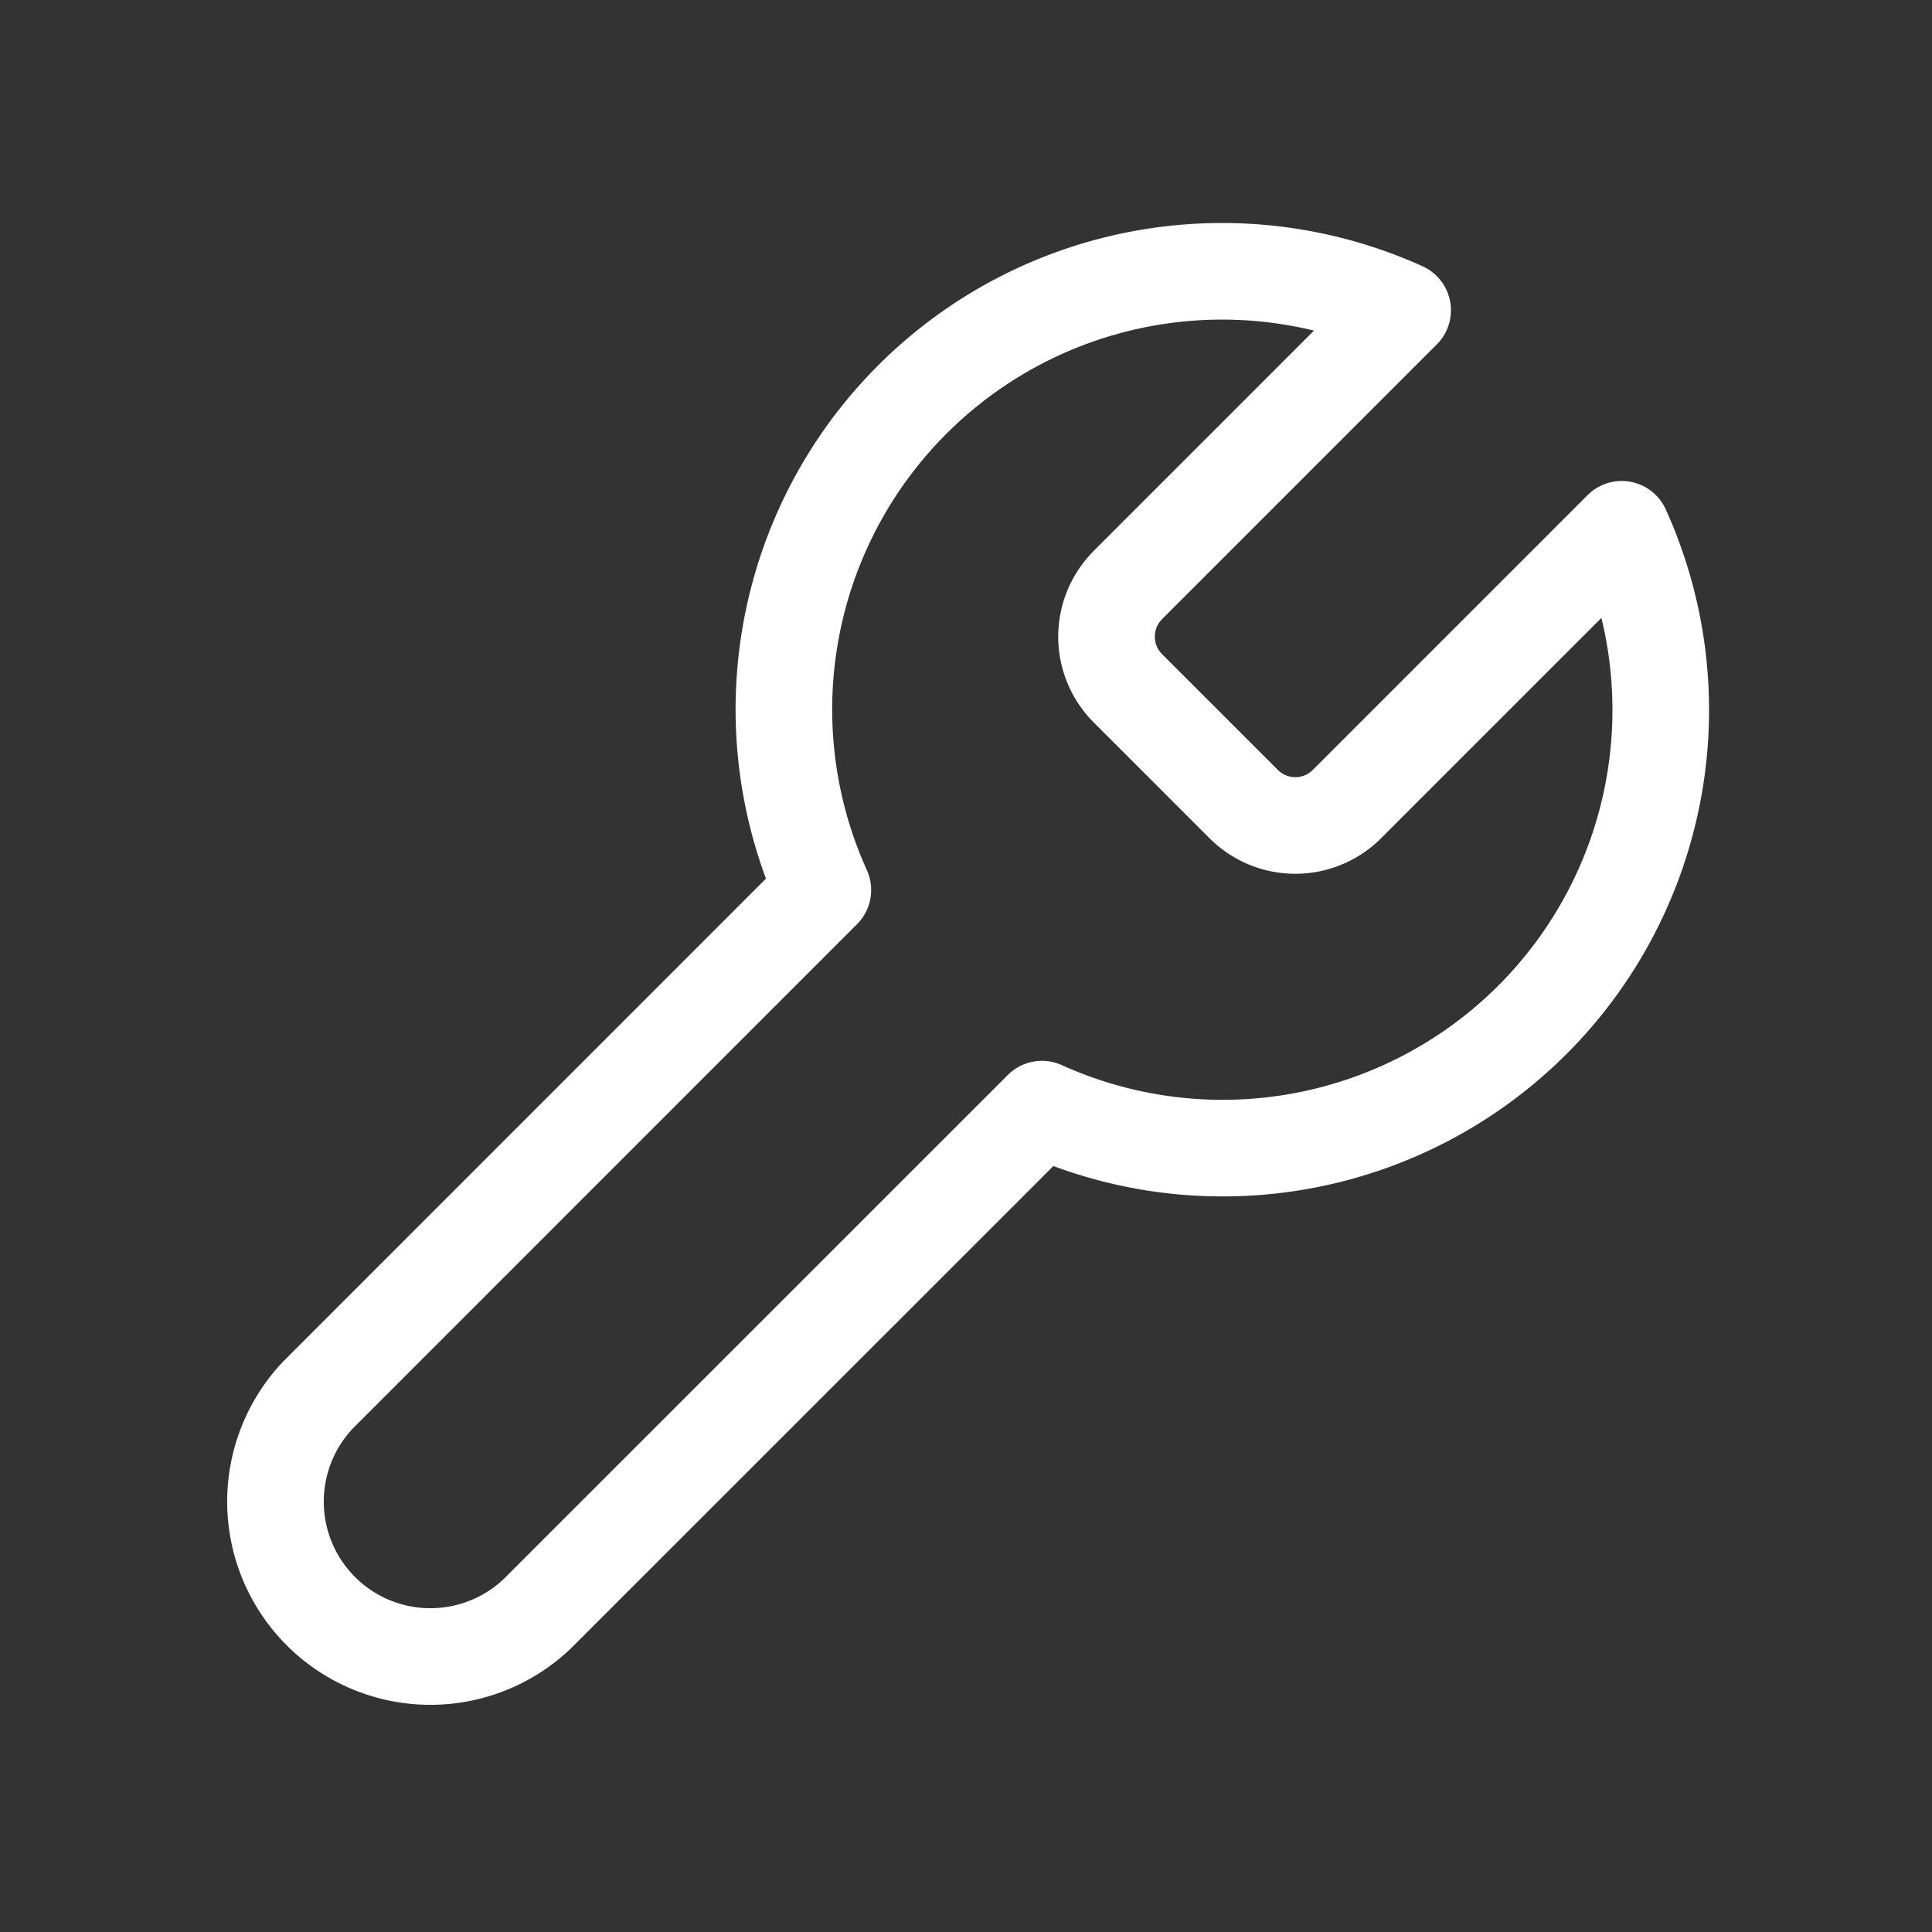
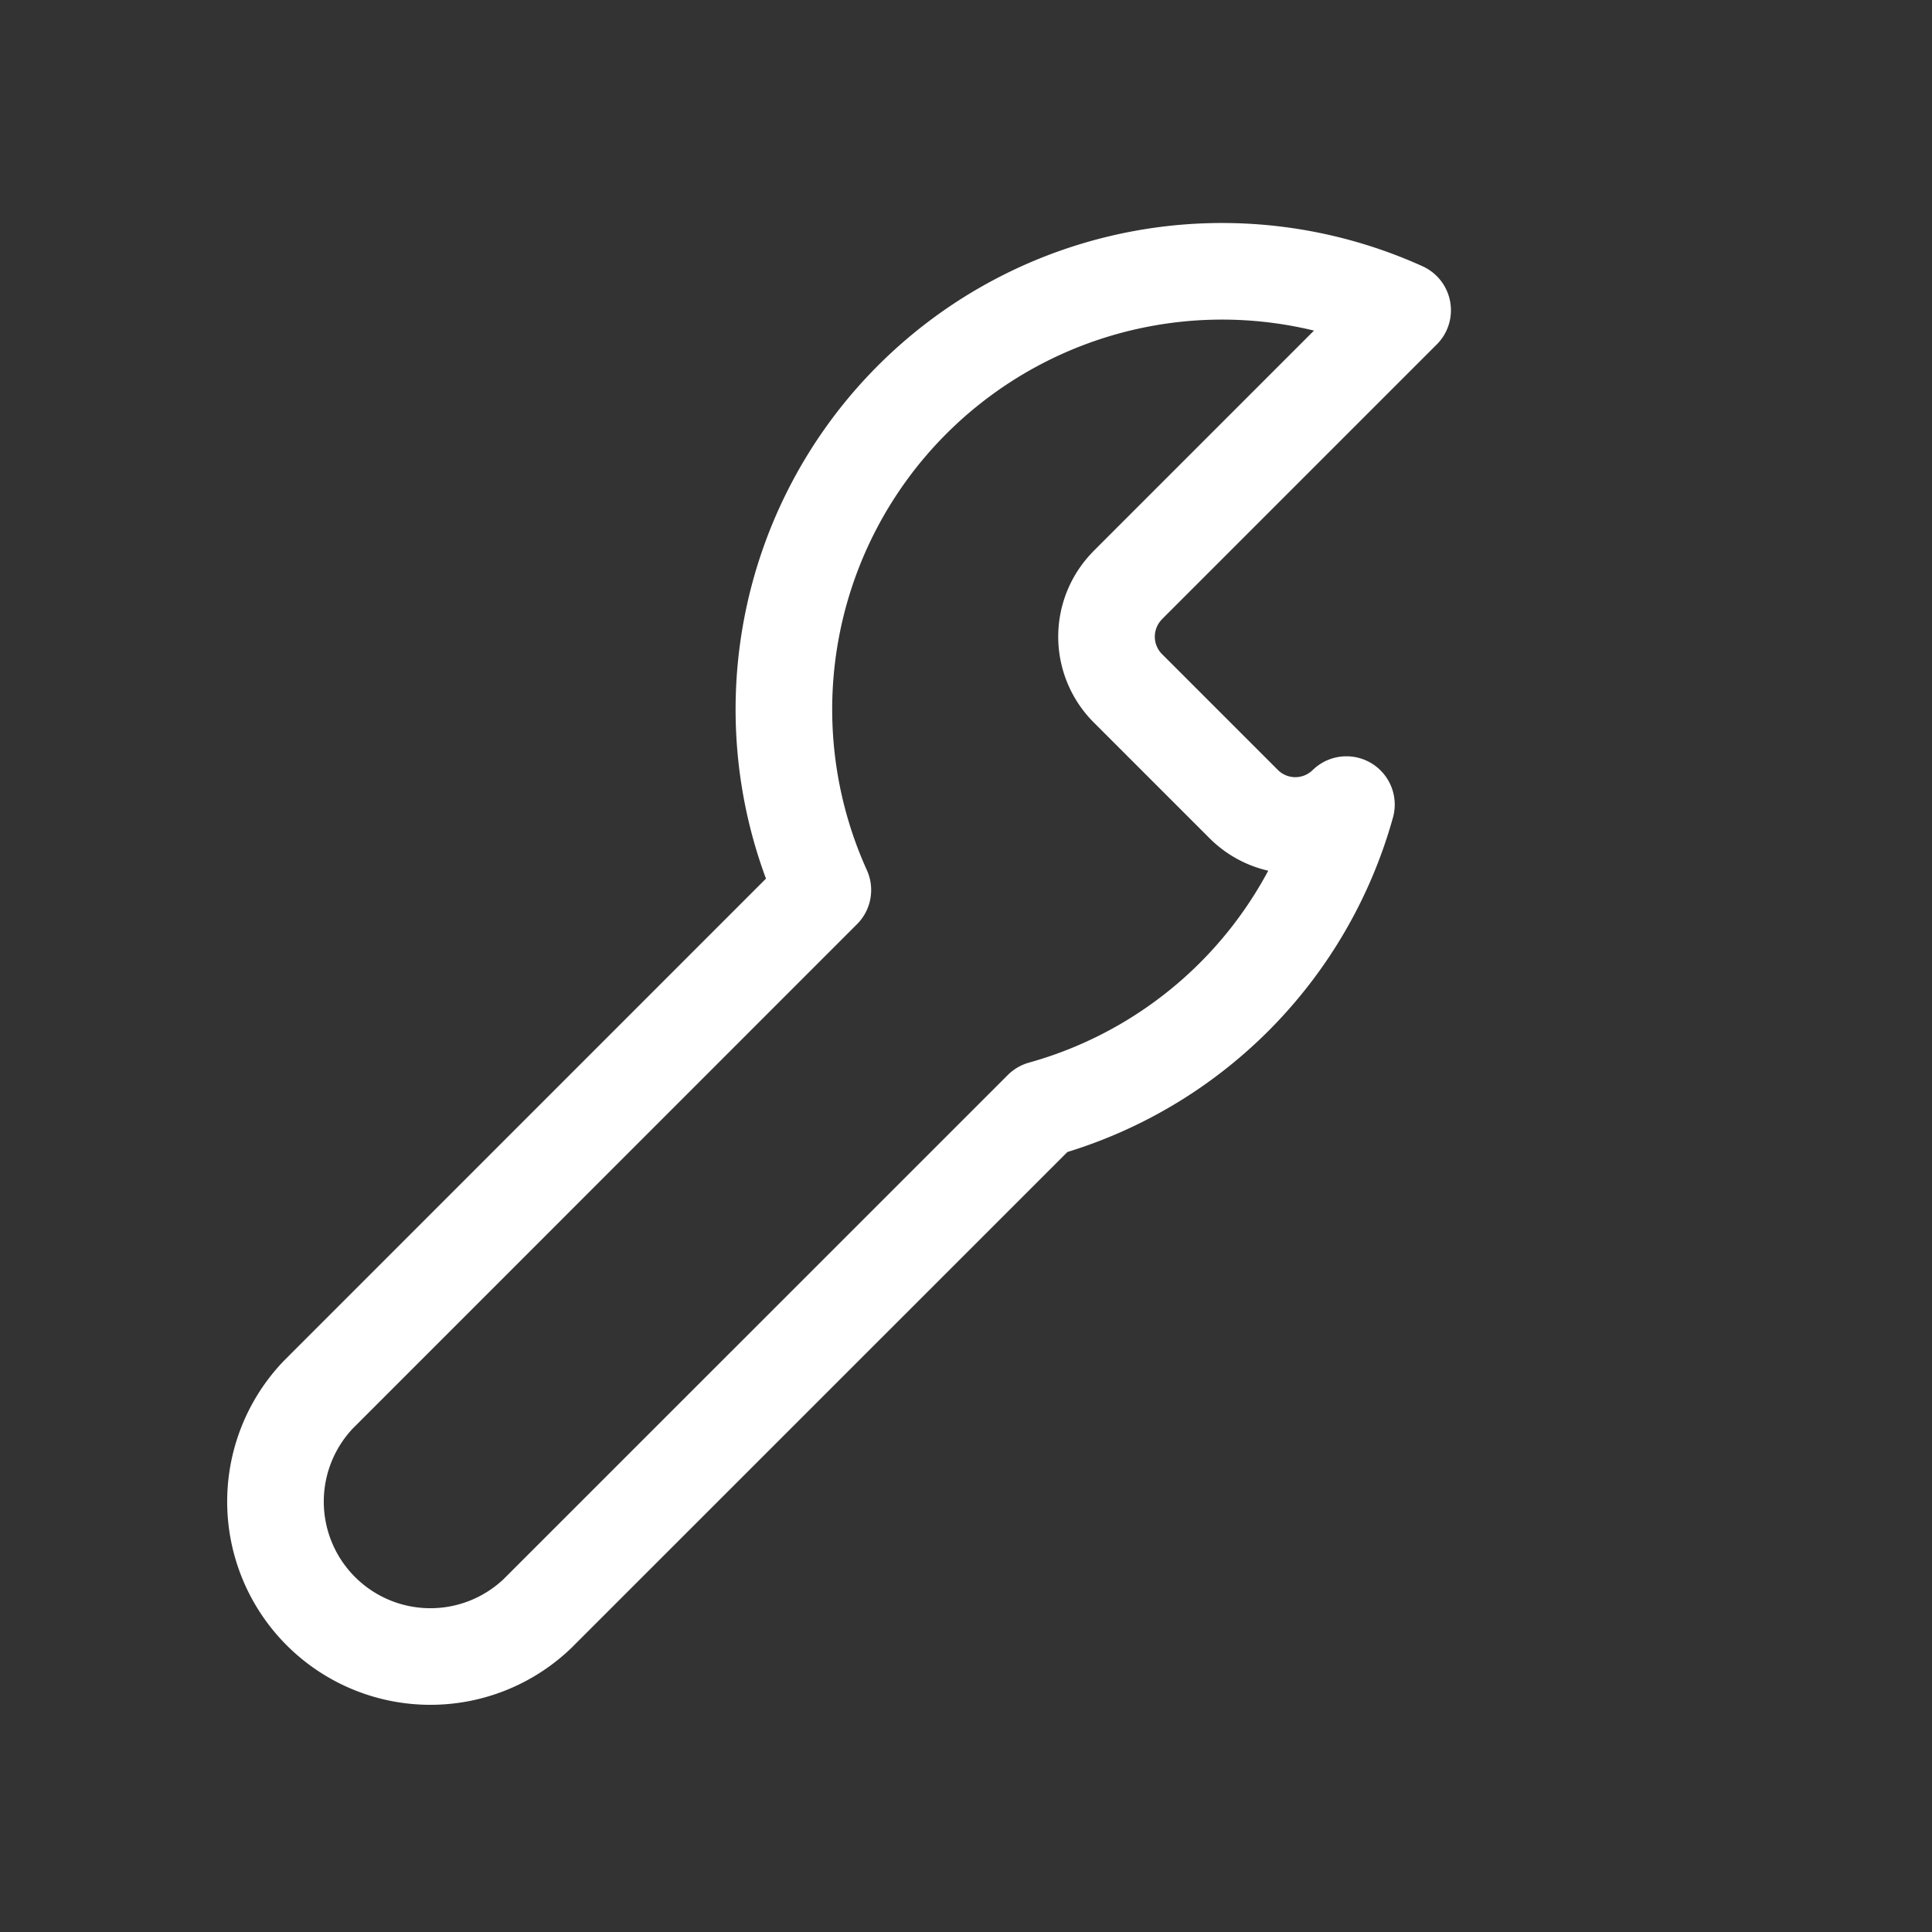
<svg xmlns="http://www.w3.org/2000/svg" xmlns:ns1="http://sodipodi.sourceforge.net/DTD/sodipodi-0.dtd" xmlns:ns2="http://www.inkscape.org/namespaces/inkscape" width="22" height="22" viewBox="0 0 22 22" fill="none" stroke="currentColor" stroke-width="2" stroke-linecap="round" stroke-linejoin="round" class="feather feather-tool" version="1.1" id="svg4" ns1:docname="tool.svg" ns2:version="1.1.2 (0a00cf5339, 2022-02-04)">
  <rect x="0" y="0" width="22" height="22" fill="#333333" stroke="none" />
  <defs id="defs8" />
  <ns1:namedview id="namedview6" pagecolor="#ffffff" bordercolor="#666666" borderopacity="1.0" ns2:pageshadow="2" ns2:pageopacity="0.0" ns2:pagecheckerboard="0" showgrid="false" ns2:zoom="9.0729167" ns2:cx="5.510907" ns2:cy="26.06659" ns2:window-width="1785" ns2:window-height="1091" ns2:window-x="273" ns2:window-y="89" ns2:window-maximized="0" ns2:current-layer="svg4" />
-   <path d="m 12.838,6.668 a 0.831,0.831 0 0 0 0,1.164 l 1.33,1.33 a 0.831,0.831 0 0 0 1.164,0 l 3.135,-3.135 A 4.989,4.989 0 0 1 11.865,12.63 L 6.119,18.375 A 1.764,1.764 0 0 1 3.625,15.881 L 9.37,10.135 a 4.989,4.989 0 0 1 6.602,-6.602 l -3.126,3.126 z" id="path2" style="stroke:#ffffff;stroke-width:1.1;stroke-miterlimit:4;stroke-dasharray:none;stroke-opacity:1" />
+   <path d="m 12.838,6.668 a 0.831,0.831 0 0 0 0,1.164 l 1.33,1.33 a 0.831,0.831 0 0 0 1.164,0 A 4.989,4.989 0 0 1 11.865,12.63 L 6.119,18.375 A 1.764,1.764 0 0 1 3.625,15.881 L 9.37,10.135 a 4.989,4.989 0 0 1 6.602,-6.602 l -3.126,3.126 z" id="path2" style="stroke:#ffffff;stroke-width:1.1;stroke-miterlimit:4;stroke-dasharray:none;stroke-opacity:1" />
</svg>